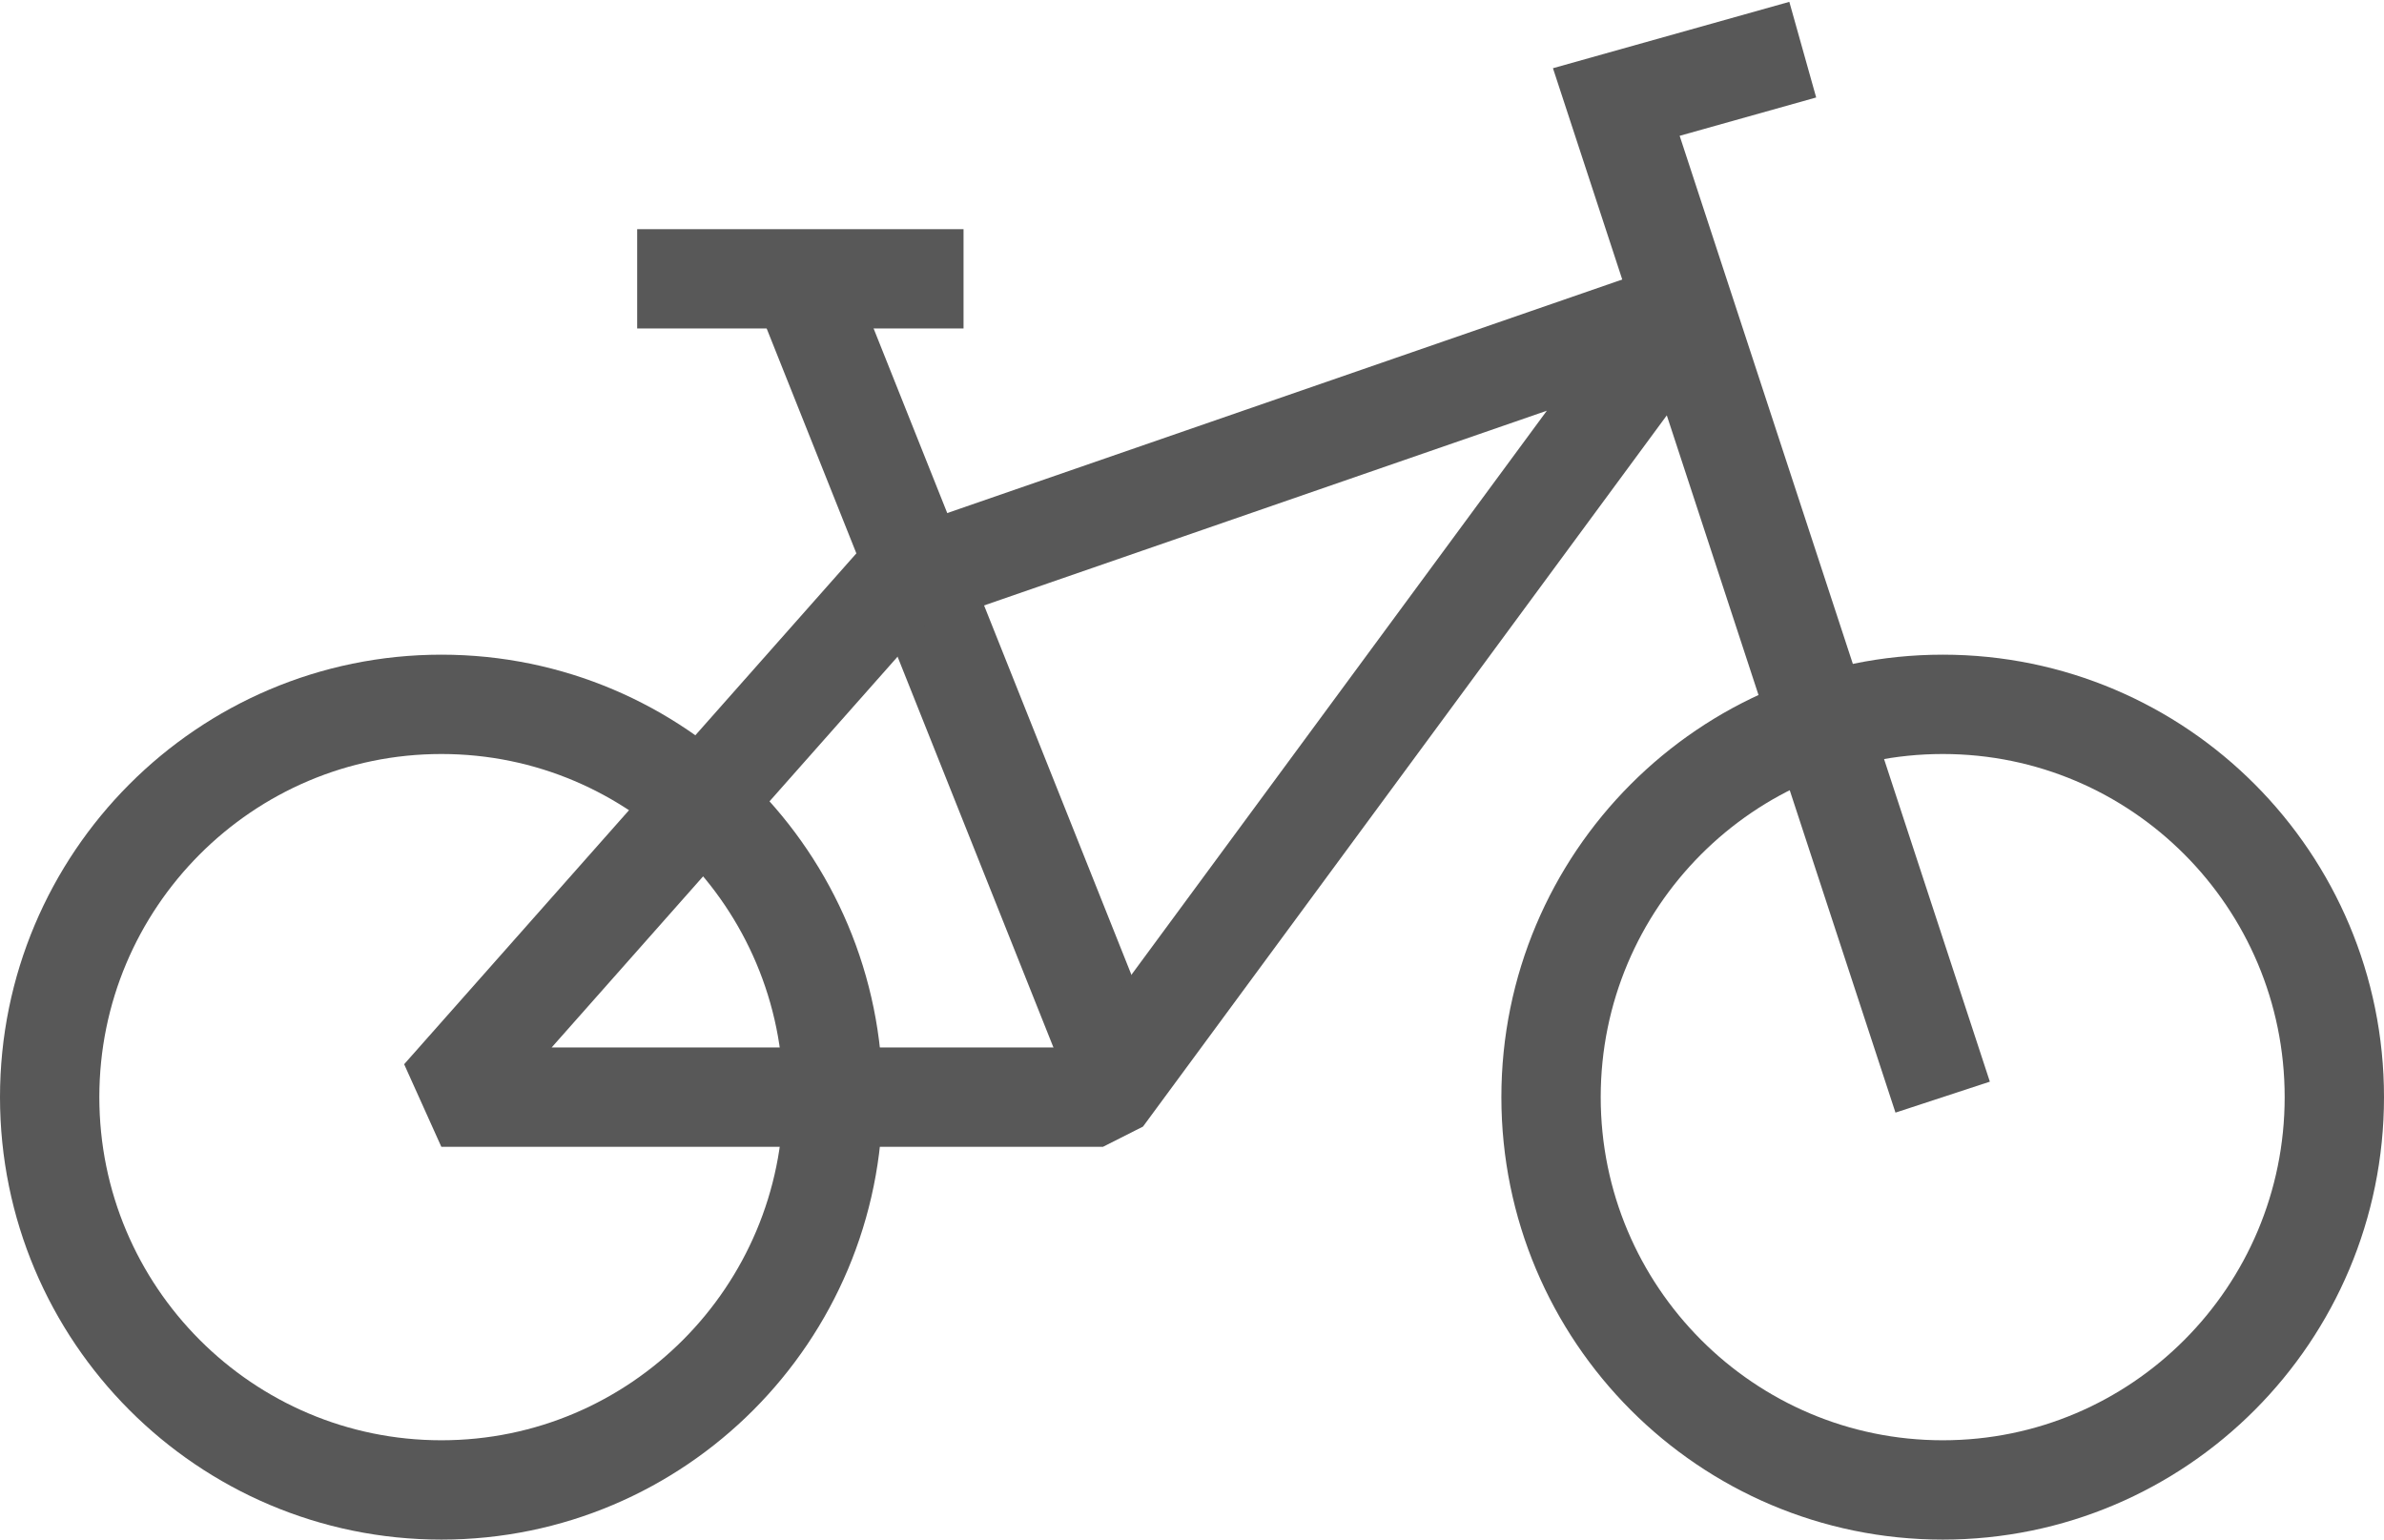
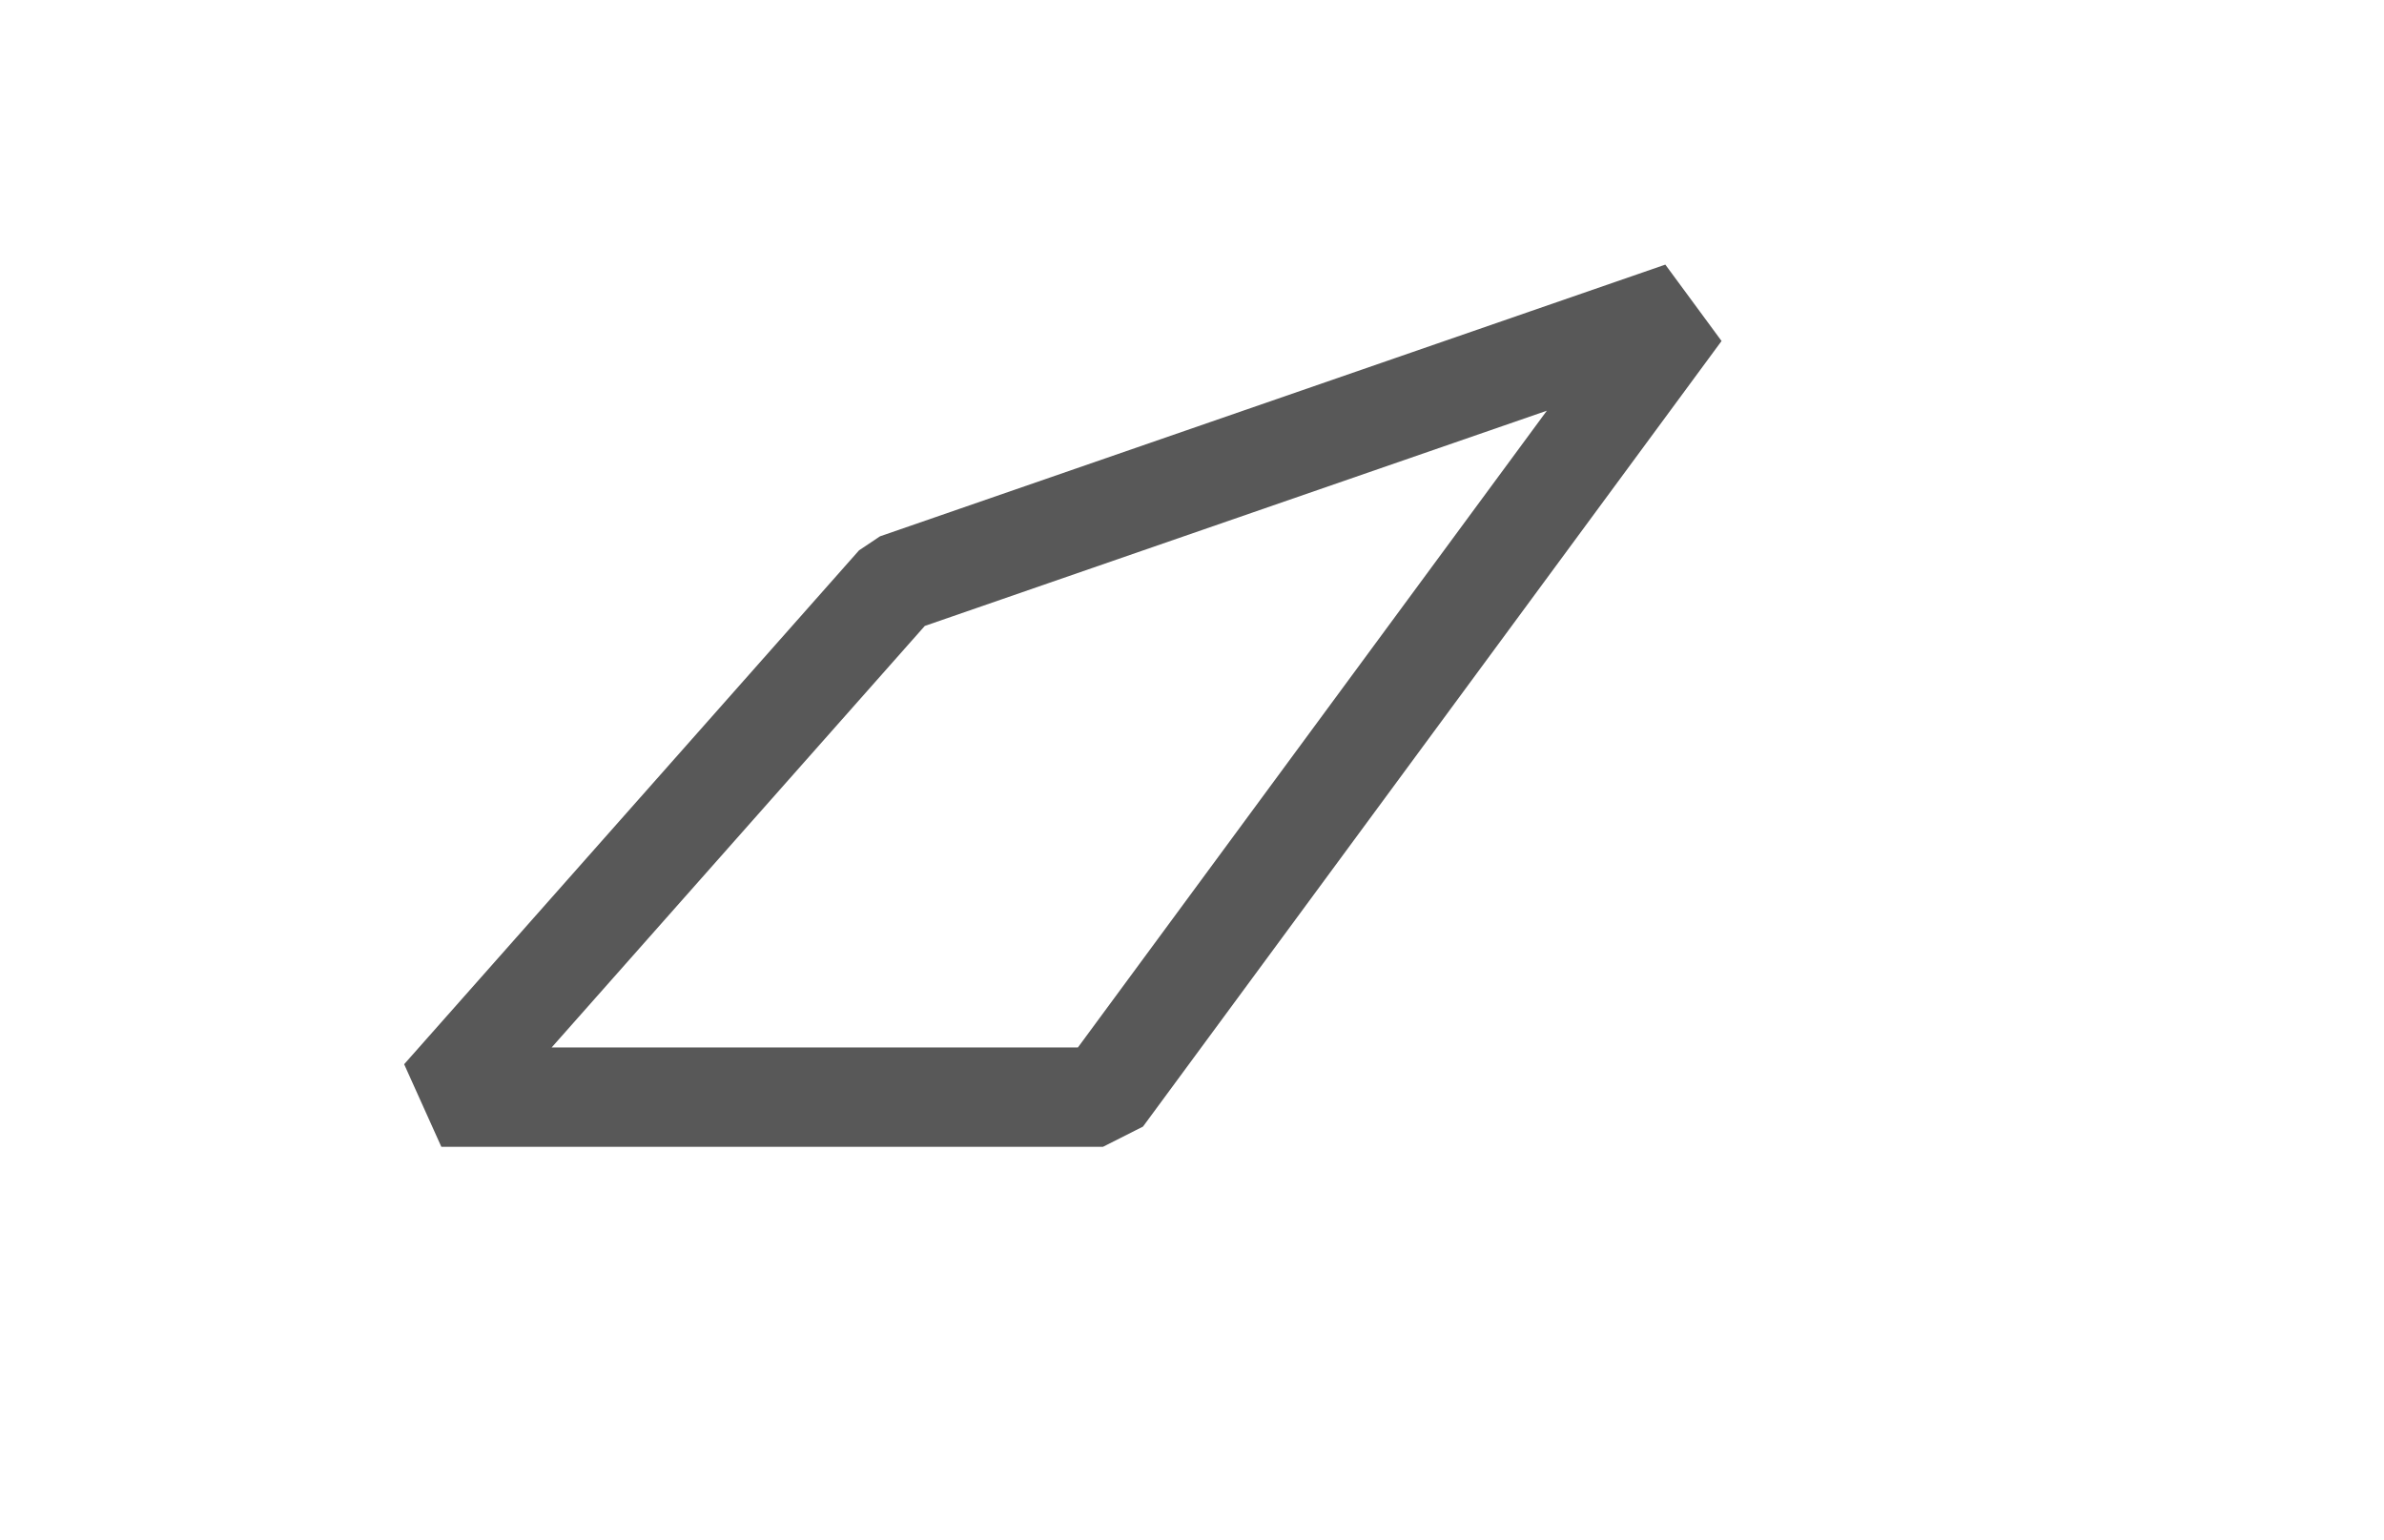
<svg xmlns="http://www.w3.org/2000/svg" width="48px" height="31px" viewBox="0 0 48 31" version="1.1">
  <title>icon_kolo</title>
  <desc>Created with Sketch.</desc>
  <g id="Page-1" stroke="none" stroke-width="1" fill="none" fill-rule="evenodd">
    <g id="Poti-na-grad" transform="translate(-461, -3444)" stroke="#585858" stroke-width="2">
      <g id="icon_kolo" transform="translate(462, 3445)">
        <g id="Group-13">
-           <path d="M15.771,21.091 C15.771,25.459 12.241,29 7.887,29 C3.535,29 0,25.459 0,21.091 C0,16.723 3.535,13.182 7.887,13.182 C12.241,13.182 15.771,16.723 15.771,21.091 Z" id="Stroke-1" stroke-linejoin="bevel" />
-           <path d="M46,21.091 C46,25.459 42.47,29 38.116,29 C33.764,29 30.229,25.459 30.229,21.091 C30.229,16.723 33.764,13.182 38.116,13.182 C42.47,13.182 46,16.723 46,21.091 Z" id="Stroke-3" stroke-linejoin="bevel" />
-           <polyline id="Stroke-5" points="38.114 21.091 31.543 1.054 35.297 0" />
-           <path d="M11.829,4.614 L18.4,4.614" id="Stroke-7" stroke-linejoin="bevel" />
-           <path d="M15.114,4.614 L21.686,21.091" id="Stroke-9" stroke-linejoin="bevel" />
          <polygon id="Stroke-11" stroke-linejoin="bevel" points="32.857 5.273 21.208 21.091 7.886 21.091 17.045 10.744" />
        </g>
      </g>
    </g>
  </g>
</svg>